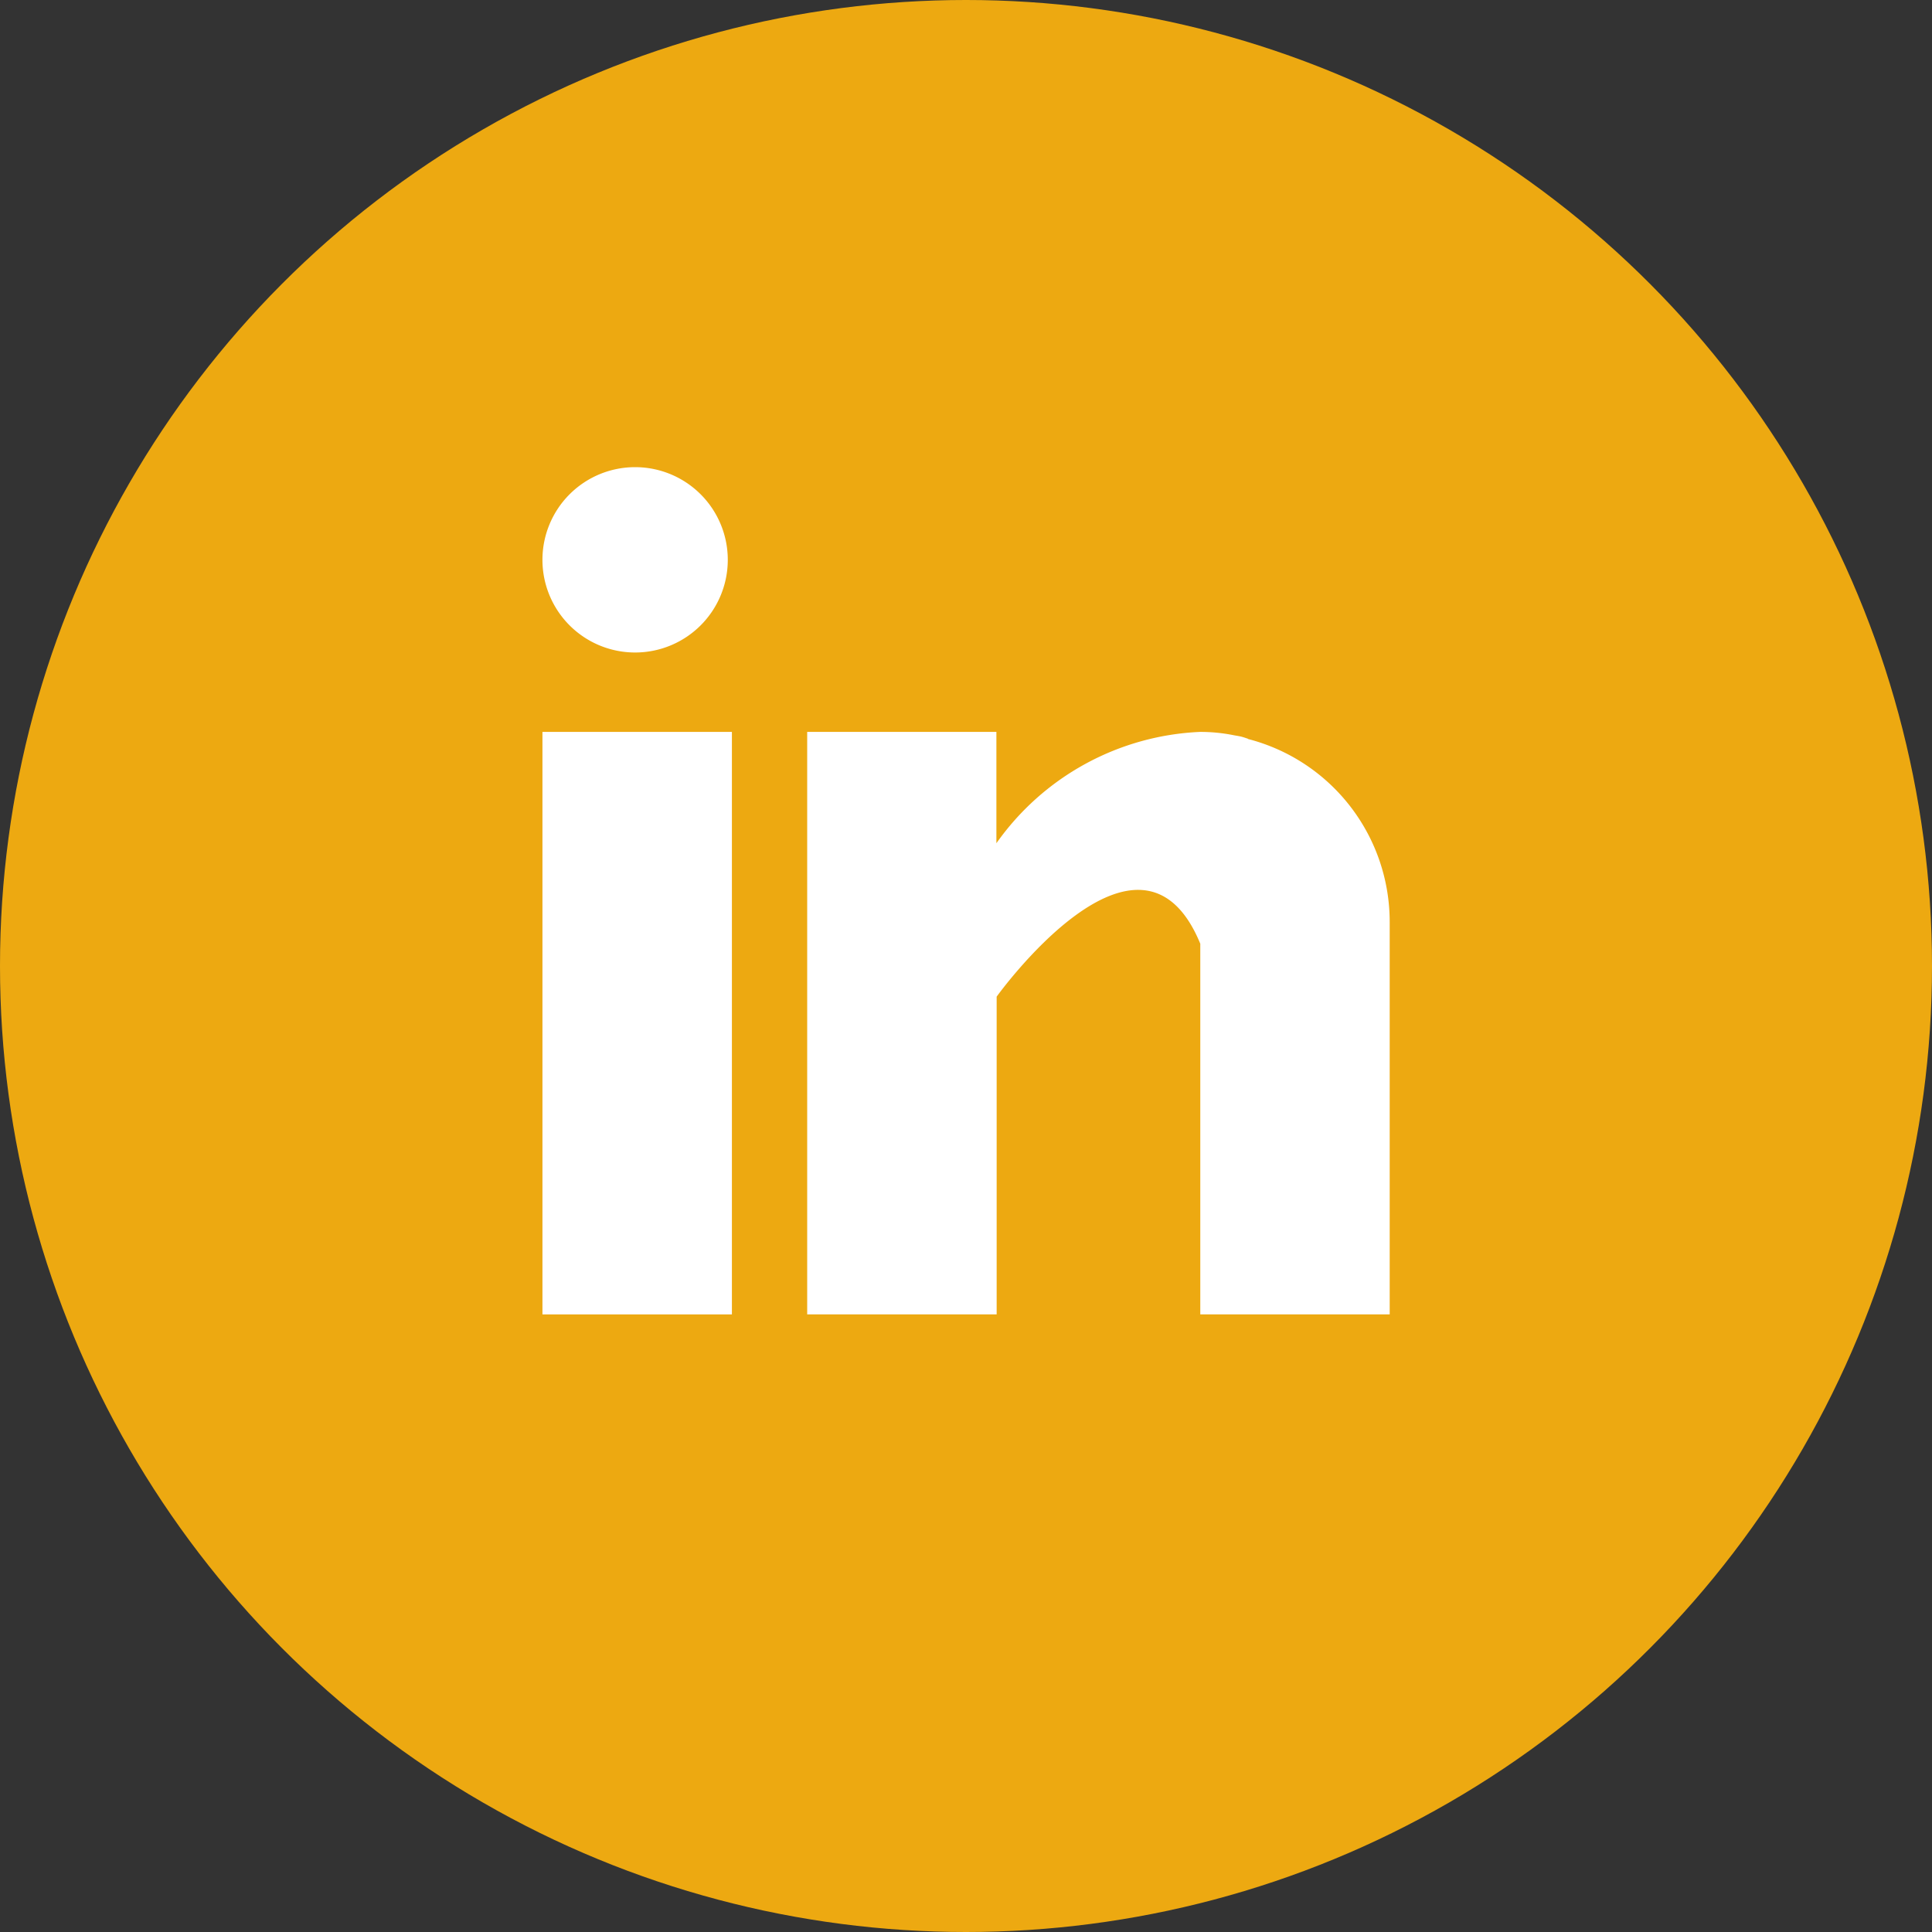
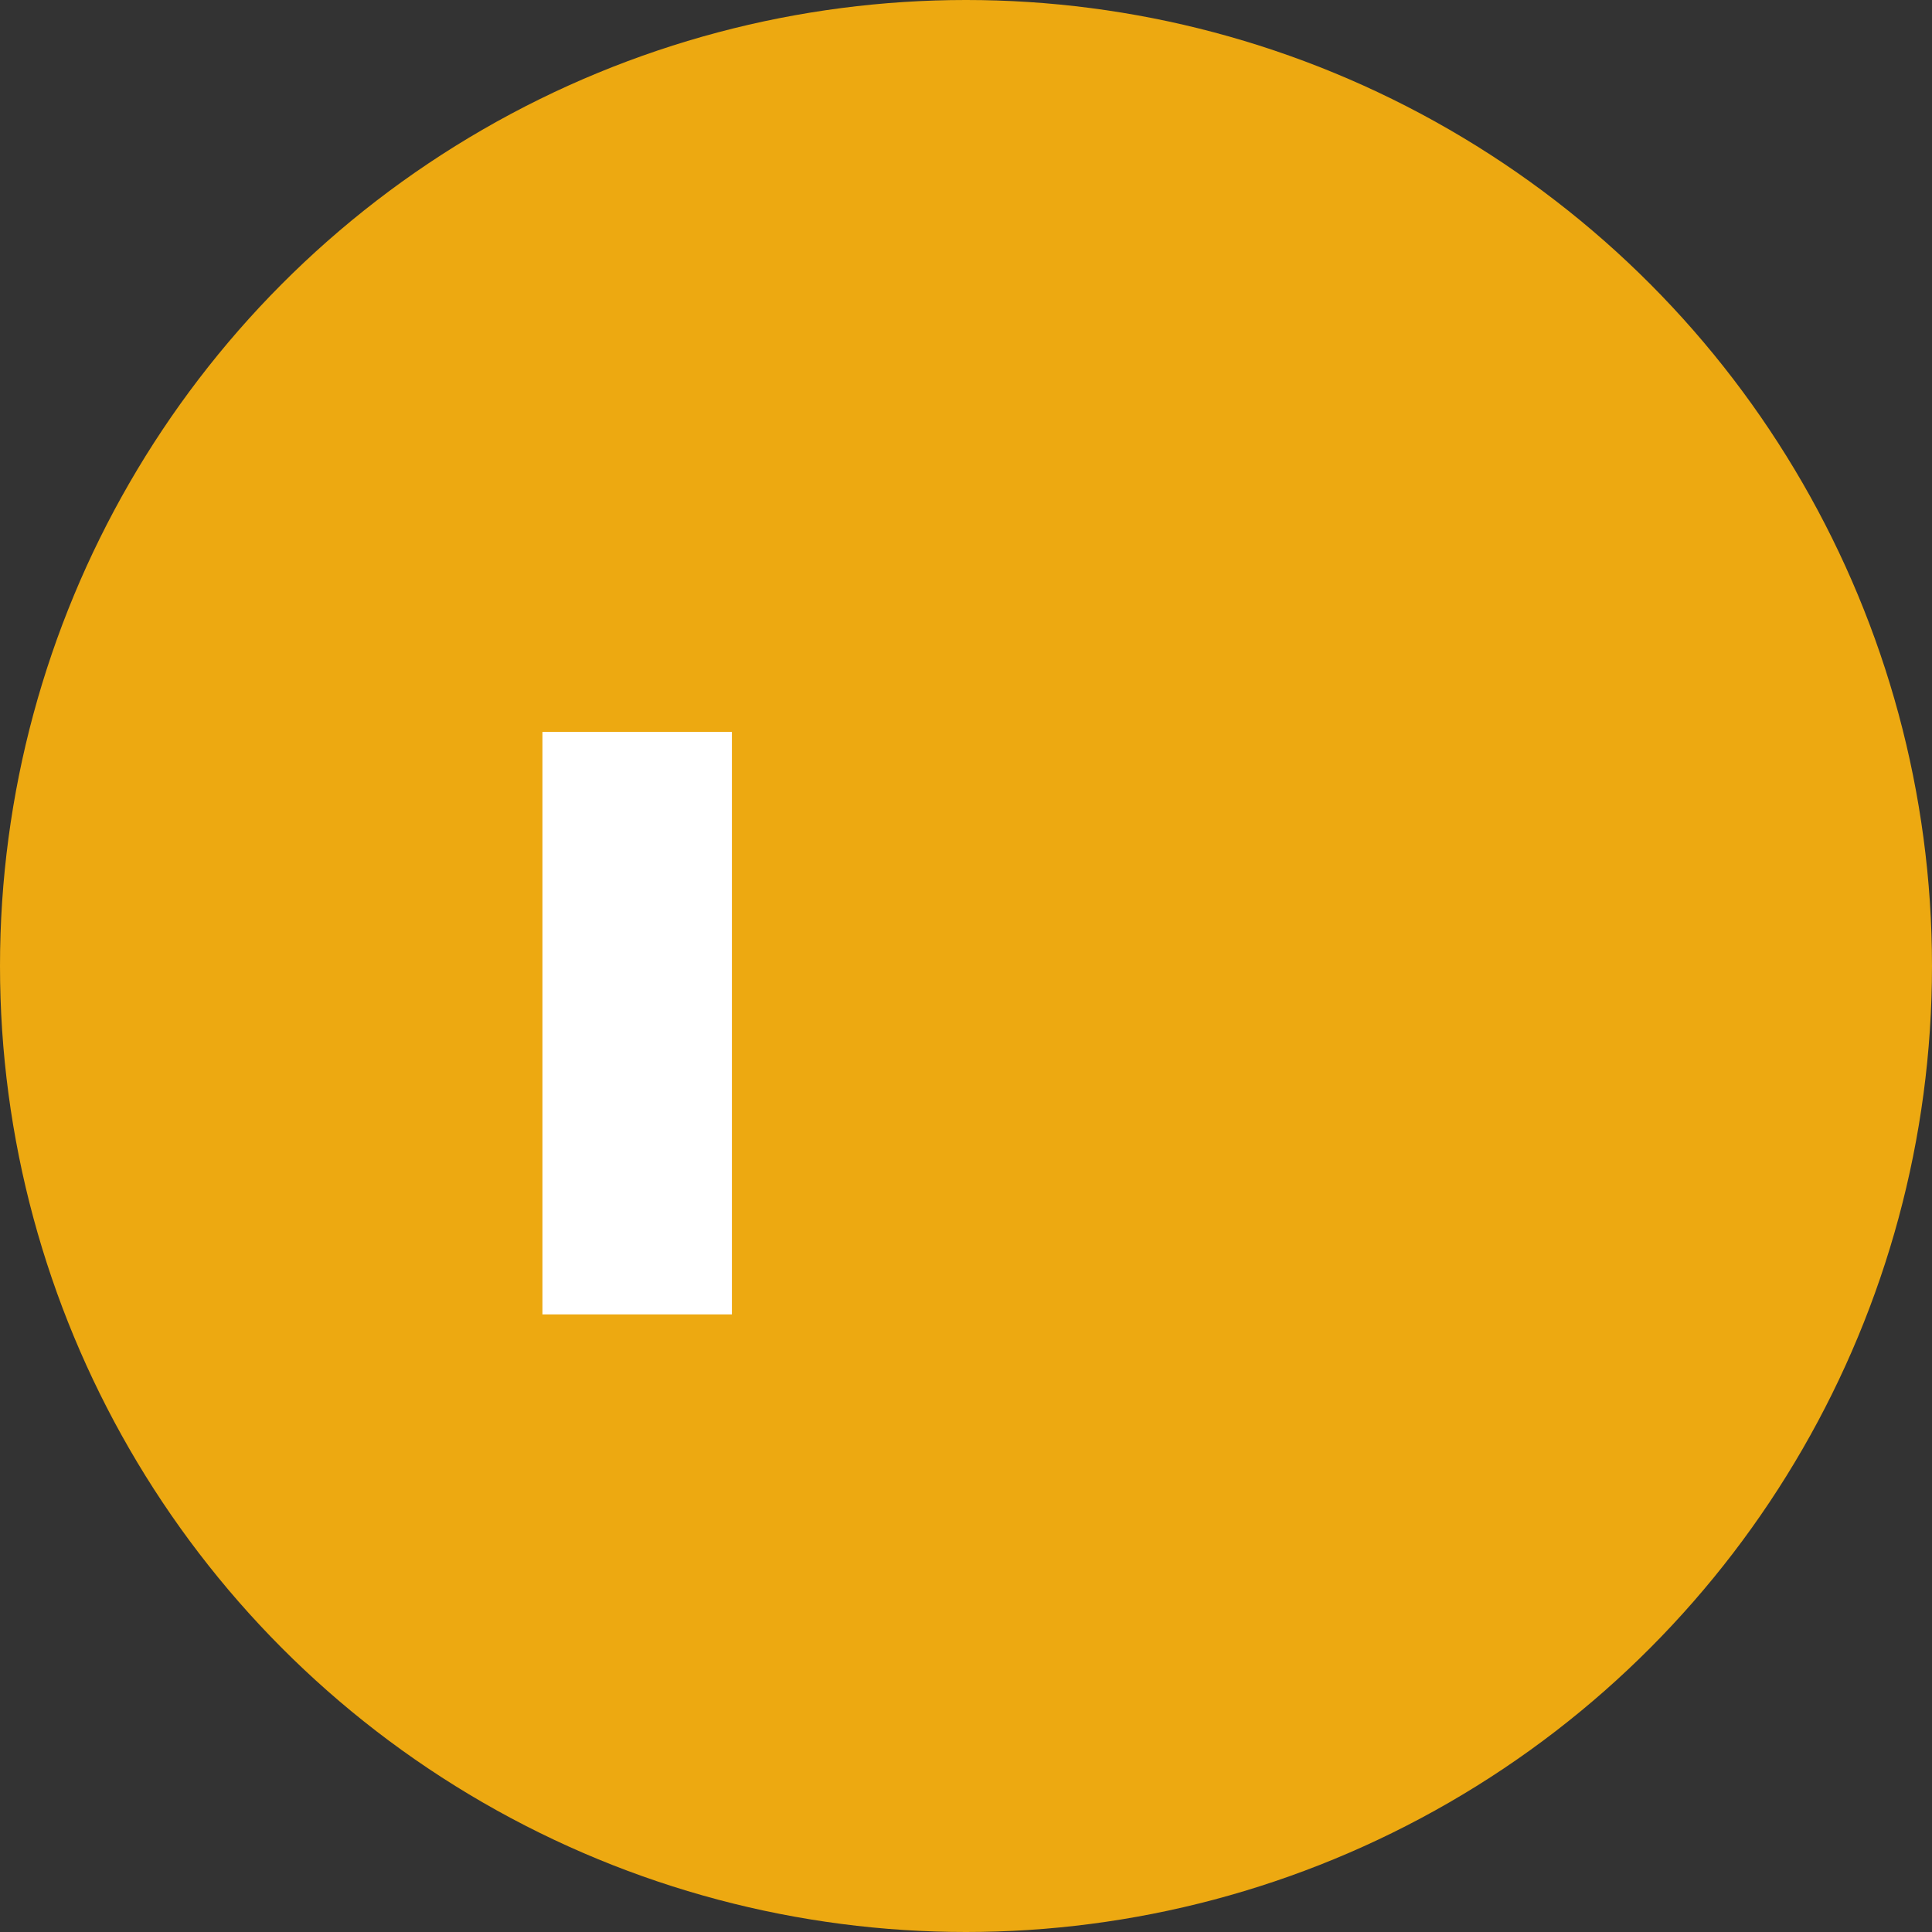
<svg xmlns="http://www.w3.org/2000/svg" width="30" height="30" viewBox="0 0 30 30">
  <rect x="0" y="0" width="30" height="30" fill="#333333" stroke="none" />
  <g id="Groupe_1584" data-name="Groupe 1584" transform="translate(-1339.38 -2276.448)">
    <circle id="Ellipse_4" data-name="Ellipse 4" cx="15" cy="15" r="15" transform="translate(1339.38 2276.448)" fill="#eda911" />
    <g id="Groupe_63" data-name="Groupe 63" transform="translate(1347.803 2283.702)">
      <rect id="Rectangle_51" data-name="Rectangle 51" width="2.942" height="9.045" transform="translate(0 4.111)" fill="#fff" />
-       <path id="Tracé_213" data-name="Tracé 213" d="M166.844,160.106c-.031-.01-.061-.021-.094-.03s-.079-.016-.119-.023A2.636,2.636,0,0,0,166.1,160a4.088,4.088,0,0,0-3.162,1.729V160H160v9.045h2.942v-4.934s2.223-3.1,3.162-.822v5.756h2.941v-6.1a2.933,2.933,0,0,0-2.2-2.835" transform="translate(-155.889 -155.889)" fill="#fff" />
-       <path id="Tracé_214" data-name="Tracé 214" d="M1.439,0A1.439,1.439,0,1,1,0,1.439,1.439,1.439,0,0,1,1.439,0" transform="translate(0 0)" fill="#fff" />
    </g>
  </g>
</svg>